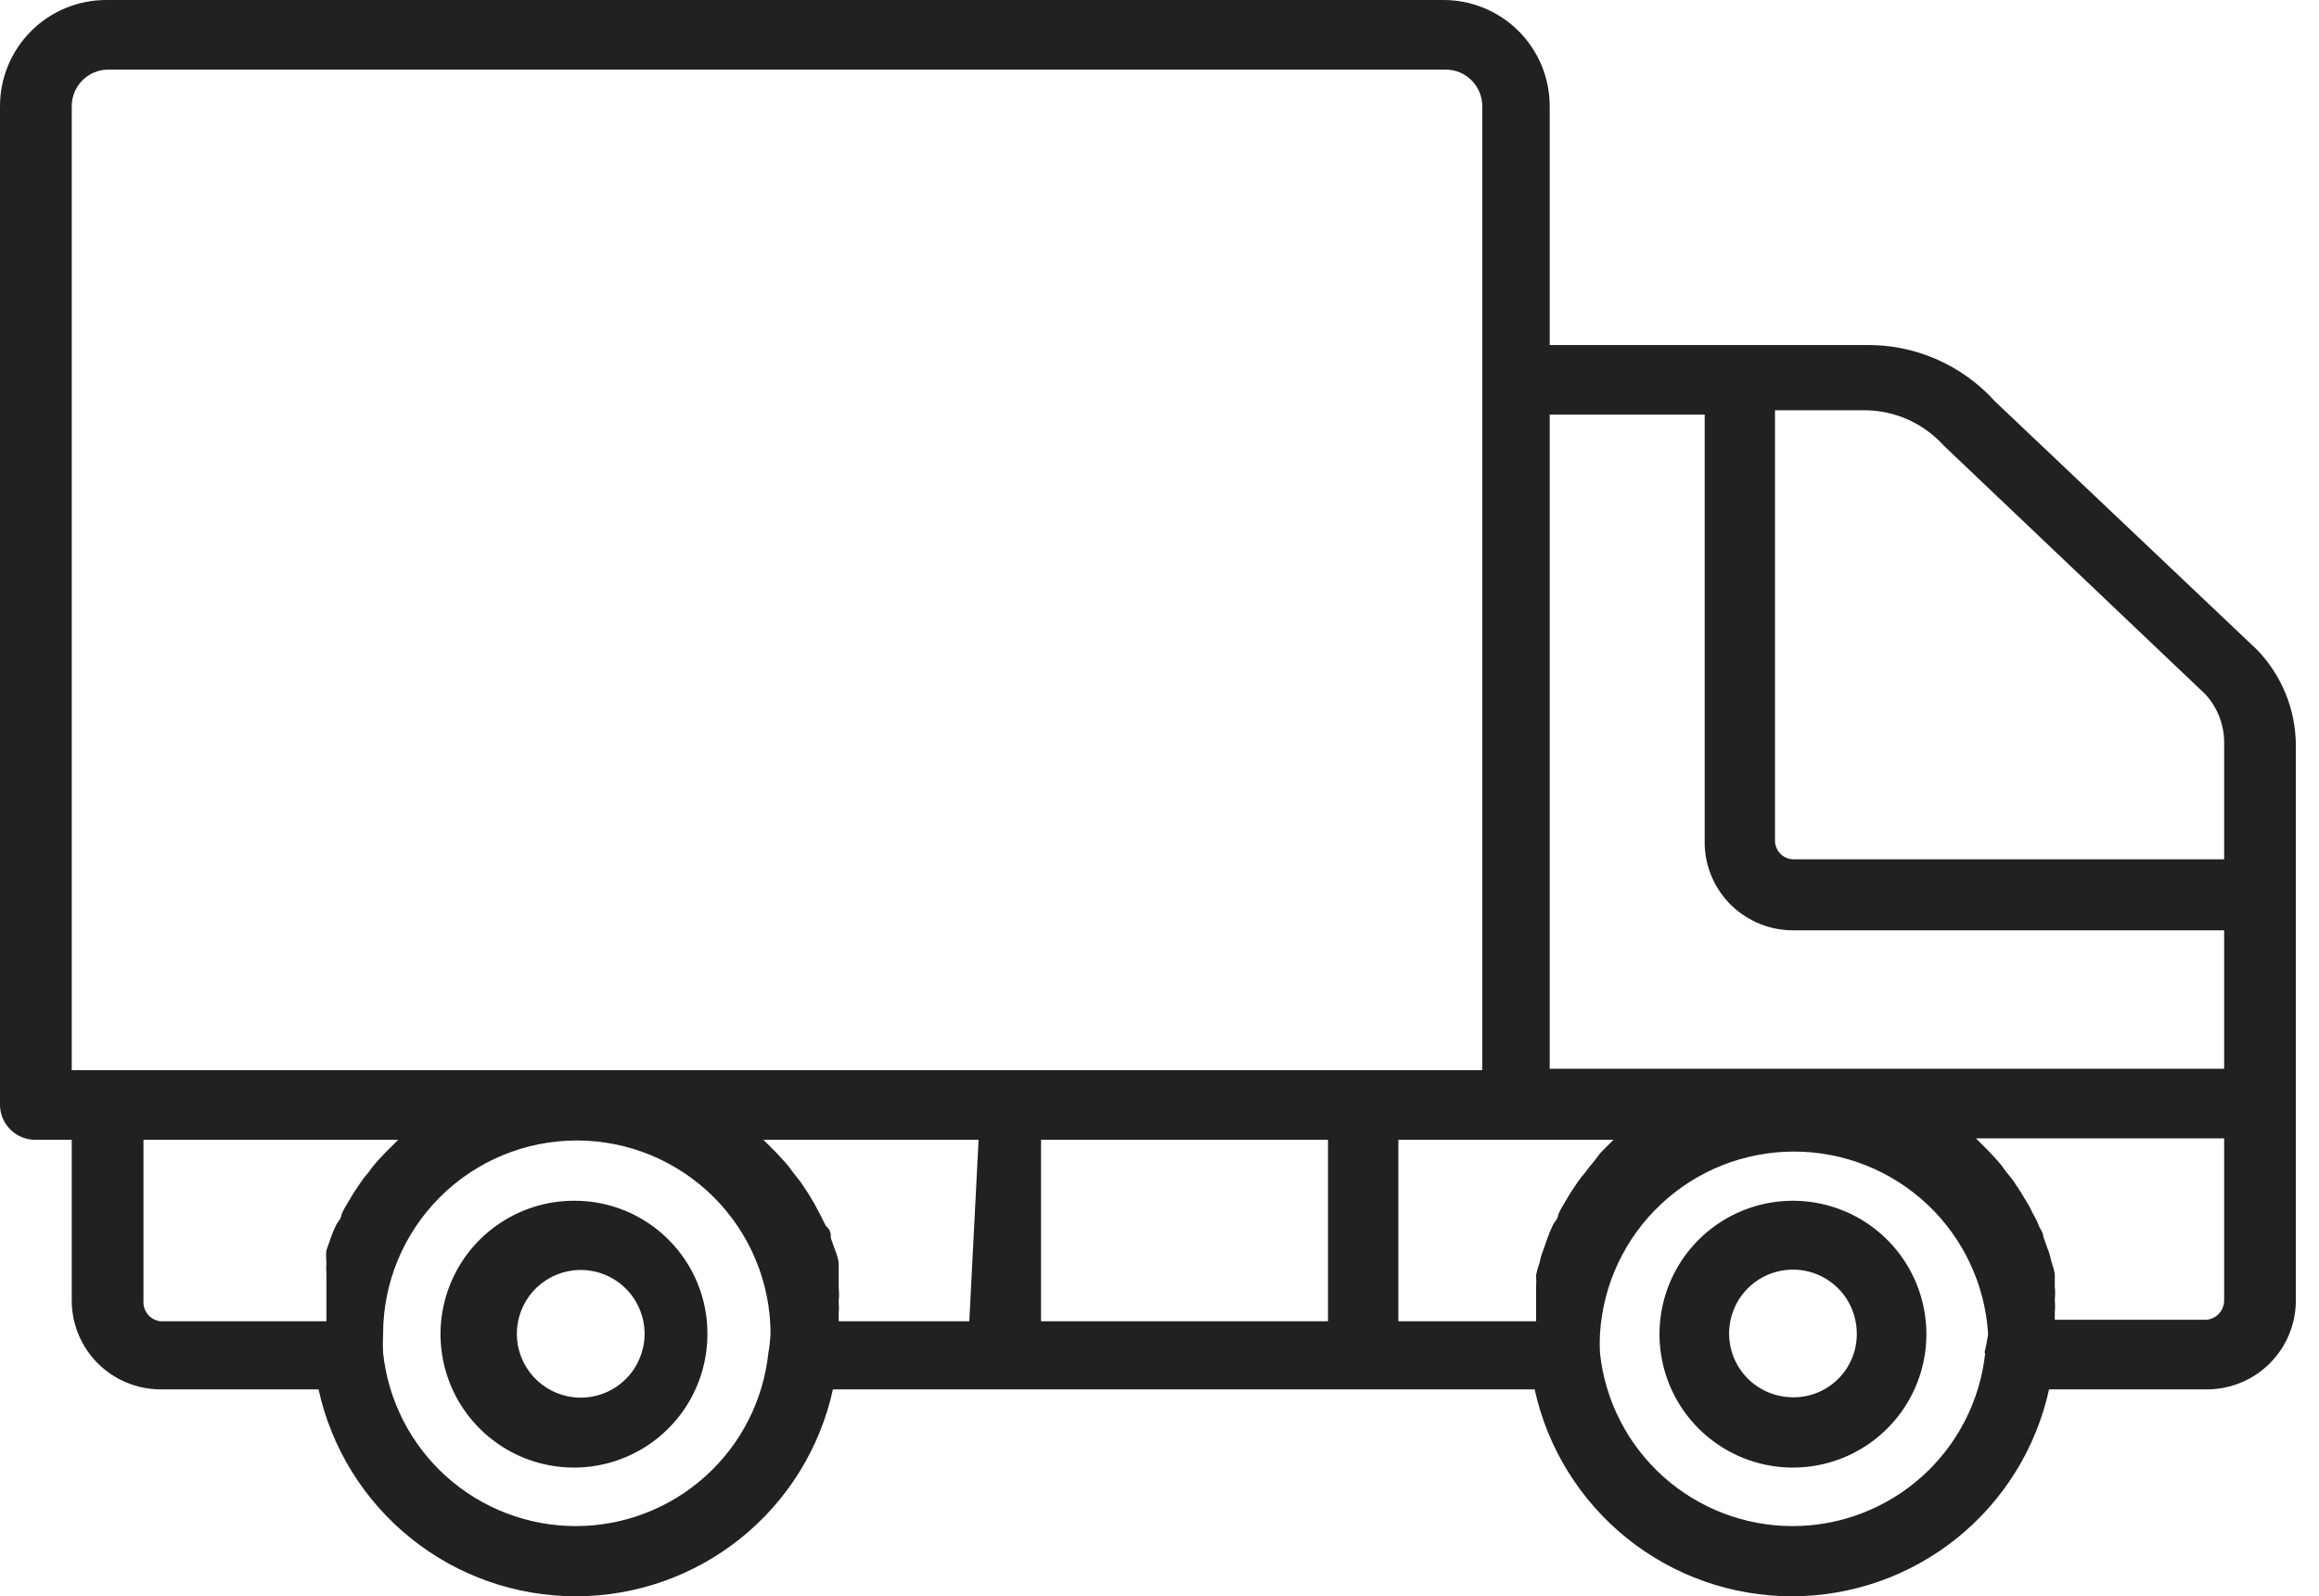
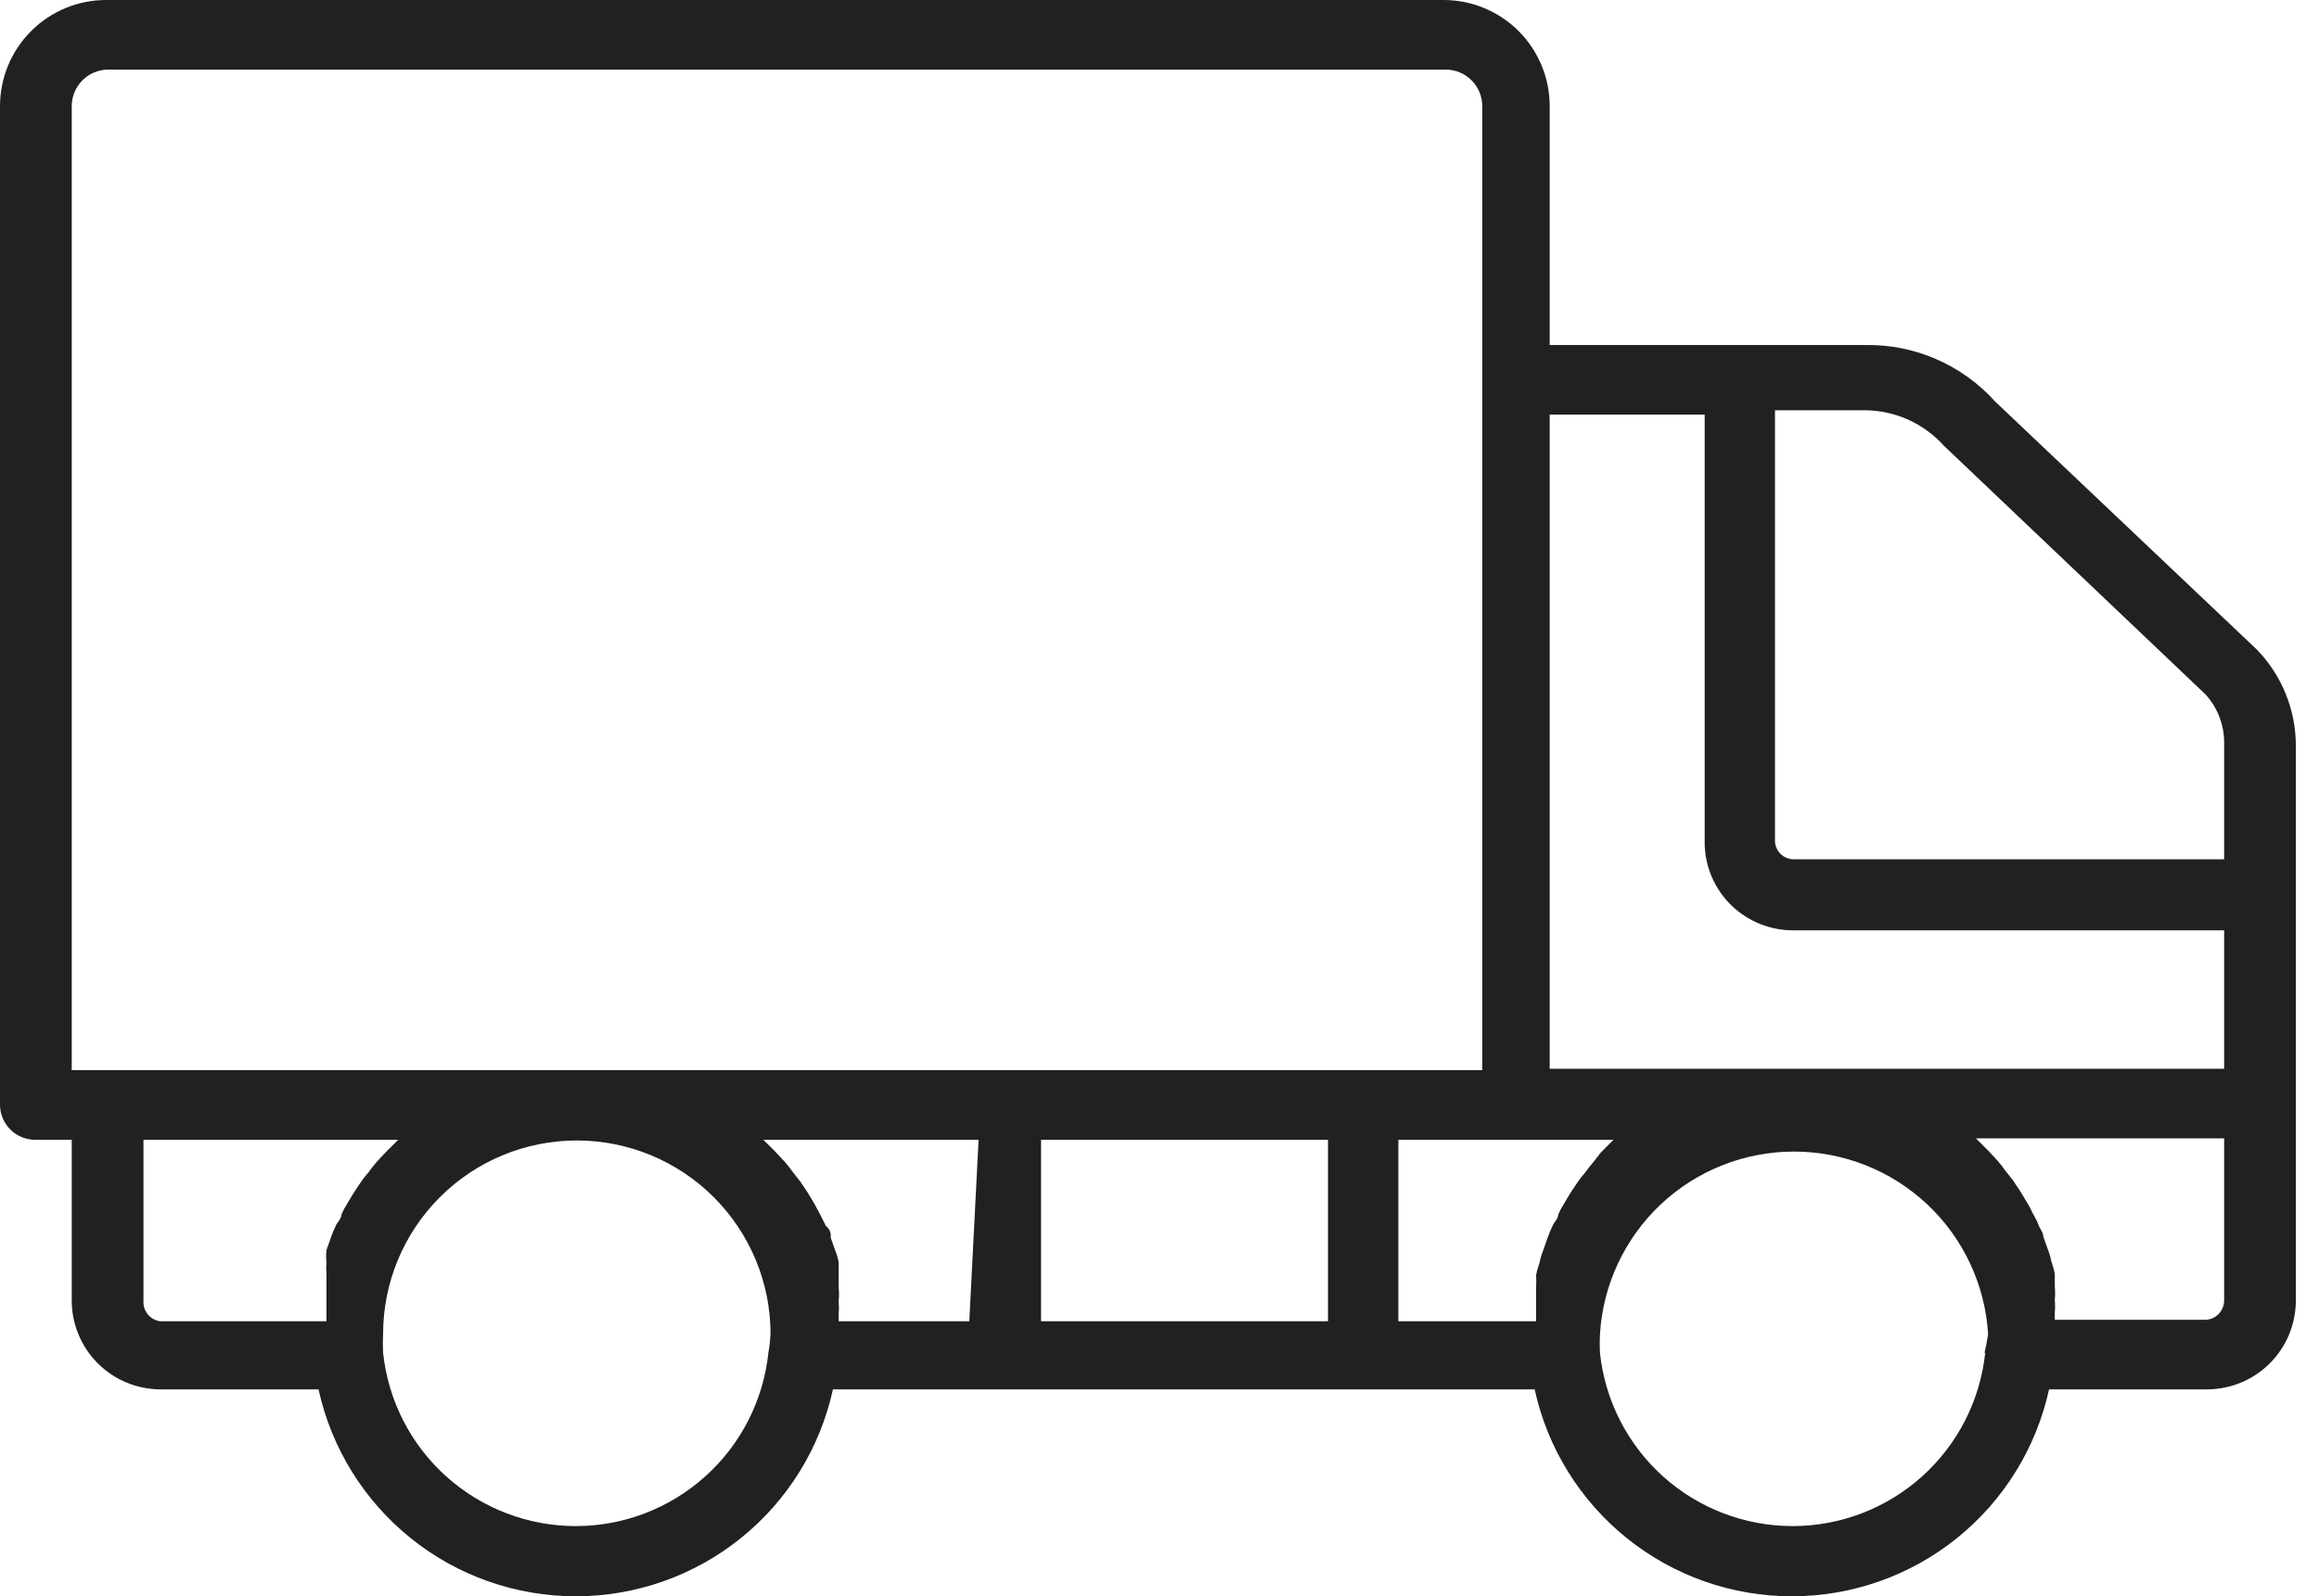
<svg xmlns="http://www.w3.org/2000/svg" width="61" height="42" viewBox="0 0 61 42" fill="none">
  <path d="M59.373 17.098L52.484 10.568C52.055 10.09 51.527 9.709 50.938 9.452C50.349 9.194 49.711 9.067 49.068 9.078H40.764V2.792C40.764 2.052 40.47 1.342 39.947 0.818C39.422 0.294 38.712 -0 37.972 -0H2.793C2.051 -0 1.341 0.294 0.818 0.818C0.294 1.342 0 2.052 0 2.792V29.083C0.005 29.322 0.102 29.549 0.271 29.718C0.439 29.887 0.667 29.983 0.906 29.989H1.887V34.216C1.887 34.833 2.13 35.425 2.565 35.864C3.001 36.303 3.591 36.55 4.208 36.556H8.379C8.717 38.099 9.573 39.48 10.803 40.47C12.033 41.461 13.566 42 15.145 42C16.724 42 18.256 41.461 19.487 40.47C20.718 39.48 21.572 38.099 21.91 36.556H40.368C40.706 38.099 41.562 39.48 42.792 40.47C44.023 41.461 45.554 42 47.134 42C48.714 42 50.245 41.461 51.476 40.47C52.707 39.48 53.561 38.099 53.899 36.556H58.071C58.687 36.55 59.278 36.303 59.713 35.864C60.148 35.425 60.391 34.833 60.391 34.216V19.627C60.393 18.685 60.027 17.778 59.373 17.098ZM9.907 30.573C9.833 30.657 9.763 30.745 9.7 30.837C9.625 30.921 9.555 31.009 9.493 31.102L9.304 31.384L9.134 31.668C9.076 31.758 9.025 31.853 8.983 31.951C8.983 32.064 8.87 32.159 8.832 32.252C8.78 32.356 8.735 32.464 8.7 32.573L8.587 32.894C8.575 33.002 8.575 33.109 8.587 33.215C8.578 33.328 8.578 33.443 8.587 33.556V33.876C8.588 34.108 8.588 34.342 8.587 34.575V34.763H4.208C4.08 34.745 3.963 34.677 3.882 34.576C3.802 34.474 3.763 34.345 3.774 34.216V29.989H10.474L10.361 30.102L10.134 30.328L9.907 30.573ZM20.212 35.593C20.079 36.845 19.489 38.003 18.552 38.845C17.617 39.687 16.403 40.153 15.145 40.153C13.887 40.153 12.672 39.687 11.737 38.845C10.8 38.003 10.21 36.845 10.077 35.593C10.068 35.43 10.068 35.267 10.077 35.102C10.077 33.751 10.614 32.456 11.57 31.5C12.525 30.544 13.822 30.007 15.173 30.007C16.525 30.007 17.82 30.544 18.776 31.5C19.732 32.456 20.269 33.751 20.269 35.102C20.259 35.267 20.241 35.431 20.212 35.593ZM25.497 34.763H22.061V34.575C22.07 34.461 22.07 34.347 22.061 34.234C22.073 34.115 22.073 33.995 22.061 33.876V33.556V33.215C22.042 33.106 22.01 32.998 21.968 32.894L21.854 32.573C21.854 32.46 21.854 32.367 21.722 32.252L21.571 31.951L21.42 31.668L21.25 31.384L21.062 31.102L20.854 30.837C20.791 30.745 20.721 30.657 20.646 30.573L20.42 30.328L20.194 30.102L20.079 29.989H25.741L25.497 34.763ZM34.932 34.763H27.384V29.989H34.932V34.763ZM26.421 28.158H1.887V2.792C1.887 2.538 1.989 2.293 2.169 2.113C2.349 1.932 2.594 1.831 2.85 1.831H38.028C38.283 1.831 38.528 1.932 38.708 2.113C38.889 2.293 38.99 2.538 38.99 2.792V28.158H26.421ZM41.916 30.573C41.84 30.657 41.772 30.745 41.708 30.837C41.633 30.921 41.564 31.009 41.5 31.102L41.311 31.384L41.142 31.668C41.084 31.758 41.034 31.853 40.99 31.951C40.99 32.064 40.877 32.159 40.84 32.252C40.788 32.356 40.744 32.464 40.707 32.573L40.594 32.894C40.552 32.998 40.52 33.106 40.5 33.215C40.46 33.326 40.428 33.439 40.406 33.556C40.413 33.662 40.413 33.769 40.406 33.876C40.407 34.108 40.407 34.342 40.406 34.575V34.763H36.783V29.989H42.444L42.33 30.102L42.104 30.328L41.916 30.573ZM52.22 35.593C52.088 36.845 51.496 38.003 50.561 38.845C49.625 39.687 48.411 40.153 47.153 40.153C45.894 40.153 44.68 39.687 43.744 38.845C42.809 38.003 42.218 36.845 42.086 35.593C42.077 35.43 42.077 35.267 42.086 35.102C42.165 33.802 42.737 32.581 43.686 31.688C44.634 30.796 45.888 30.299 47.19 30.299C48.493 30.299 49.746 30.796 50.696 31.688C51.645 32.581 52.217 33.802 52.296 35.102C52.273 35.268 52.241 35.432 52.201 35.593H52.22ZM58.505 34.216C58.505 34.347 58.453 34.474 58.362 34.57C58.27 34.665 58.146 34.721 58.013 34.725H54.05V34.537C54.06 34.424 54.06 34.309 54.05 34.196C54.062 34.078 54.062 33.958 54.05 33.838V33.518C54.028 33.401 53.996 33.288 53.956 33.178C53.936 33.068 53.905 32.961 53.862 32.857L53.748 32.536C53.748 32.423 53.654 32.329 53.616 32.215C53.578 32.102 53.522 32.026 53.465 31.913C53.423 31.815 53.373 31.72 53.315 31.63L53.144 31.347L52.956 31.063L52.748 30.8C52.685 30.707 52.615 30.619 52.541 30.536L52.314 30.29L52.088 30.064L51.975 29.951H58.505V34.216ZM58.505 28.12H40.764V10.909H44.841V22.232C44.86 22.837 45.116 23.411 45.553 23.831C45.991 24.25 46.575 24.482 47.181 24.478H58.505V28.12ZM58.505 22.609H47.181C47.117 22.609 47.053 22.596 46.994 22.571C46.933 22.547 46.88 22.511 46.834 22.465C46.788 22.419 46.753 22.366 46.728 22.306C46.702 22.247 46.69 22.183 46.69 22.118V10.794H49.068C49.456 10.799 49.84 10.882 50.194 11.042C50.547 11.201 50.864 11.432 51.125 11.72L58.013 18.269C58.324 18.609 58.499 19.052 58.505 19.514V22.609Z" fill="#212121" />
-   <path d="M15.097 31.593C14.403 31.593 13.725 31.799 13.148 32.185C12.57 32.57 12.12 33.118 11.855 33.76C11.589 34.401 11.519 35.107 11.655 35.789C11.791 36.469 12.124 37.094 12.616 37.585C13.107 38.076 13.732 38.411 14.413 38.546C15.094 38.682 15.8 38.612 16.441 38.346C17.082 38.081 17.631 37.631 18.017 37.053C18.402 36.476 18.608 35.798 18.608 35.103C18.611 34.642 18.522 34.184 18.346 33.757C18.17 33.33 17.912 32.942 17.585 32.616C17.259 32.289 16.871 32.031 16.444 31.855C16.017 31.679 15.56 31.59 15.097 31.593ZM15.097 36.764C14.685 36.721 14.304 36.525 14.026 36.217C13.75 35.908 13.595 35.509 13.595 35.094C13.595 34.679 13.75 34.279 14.026 33.97C14.304 33.662 14.685 33.468 15.097 33.423C15.332 33.399 15.569 33.423 15.793 33.496C16.017 33.568 16.224 33.687 16.398 33.845C16.574 34.002 16.714 34.195 16.809 34.41C16.905 34.625 16.956 34.858 16.956 35.094C16.956 35.329 16.905 35.562 16.809 35.777C16.714 35.993 16.574 36.185 16.398 36.343C16.224 36.5 16.017 36.619 15.793 36.692C15.569 36.764 15.332 36.789 15.097 36.764ZM47.181 31.593C46.486 31.589 45.806 31.792 45.226 32.175C44.645 32.559 44.193 33.106 43.925 33.746C43.656 34.388 43.584 35.094 43.717 35.776C43.85 36.459 44.183 37.086 44.673 37.578C45.164 38.072 45.789 38.408 46.471 38.545C47.151 38.682 47.858 38.613 48.502 38.348C49.143 38.083 49.693 37.633 50.08 37.055C50.466 36.477 50.673 35.799 50.673 35.103C50.673 34.176 50.305 33.285 49.651 32.628C48.997 31.97 48.109 31.598 47.181 31.593ZM47.181 36.764C46.848 36.767 46.52 36.672 46.241 36.489C45.961 36.306 45.743 36.043 45.614 35.736C45.485 35.429 45.45 35.088 45.514 34.762C45.579 34.434 45.739 34.132 45.975 33.897C46.21 33.661 46.512 33.501 46.84 33.436C47.166 33.372 47.507 33.407 47.814 33.536C48.121 33.665 48.384 33.883 48.567 34.163C48.749 34.442 48.845 34.77 48.842 35.103C48.842 35.544 48.667 35.966 48.355 36.277C48.044 36.589 47.622 36.764 47.181 36.764Z" fill="#212121" />
</svg>